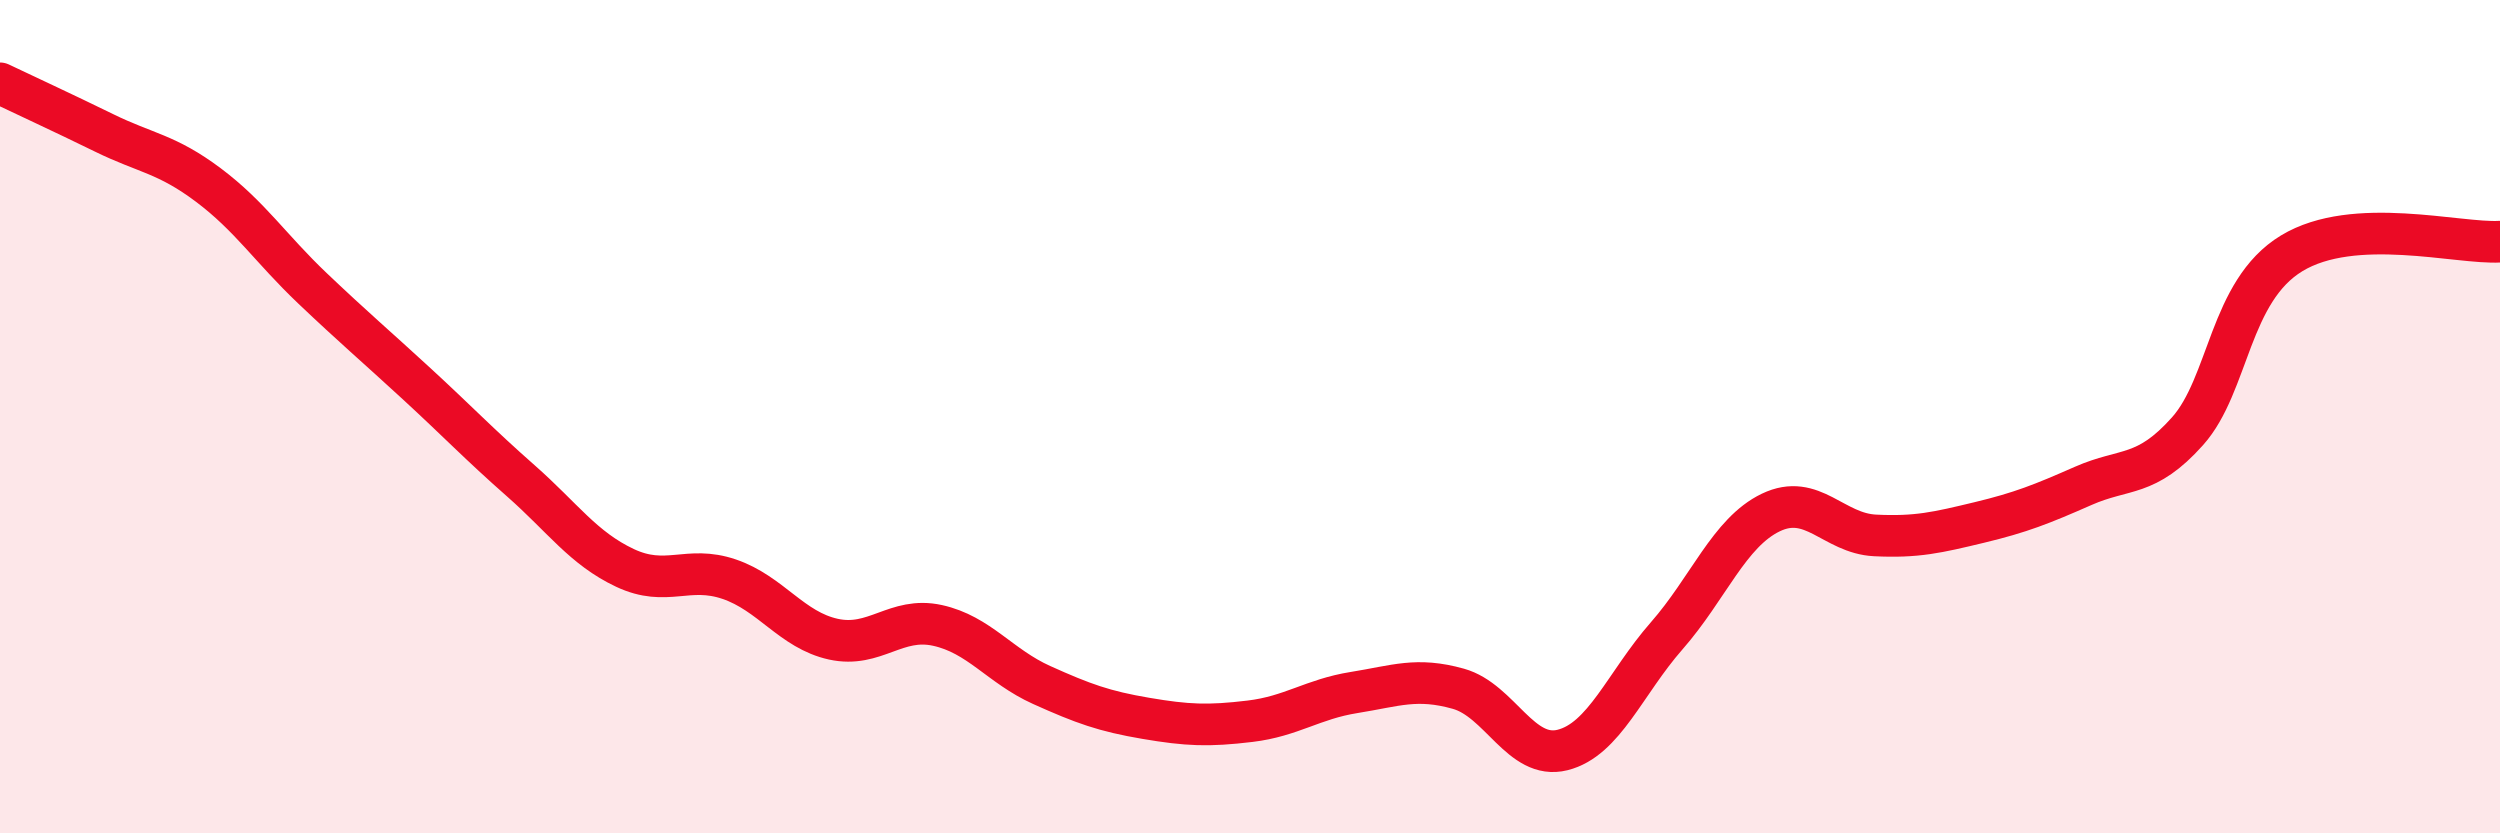
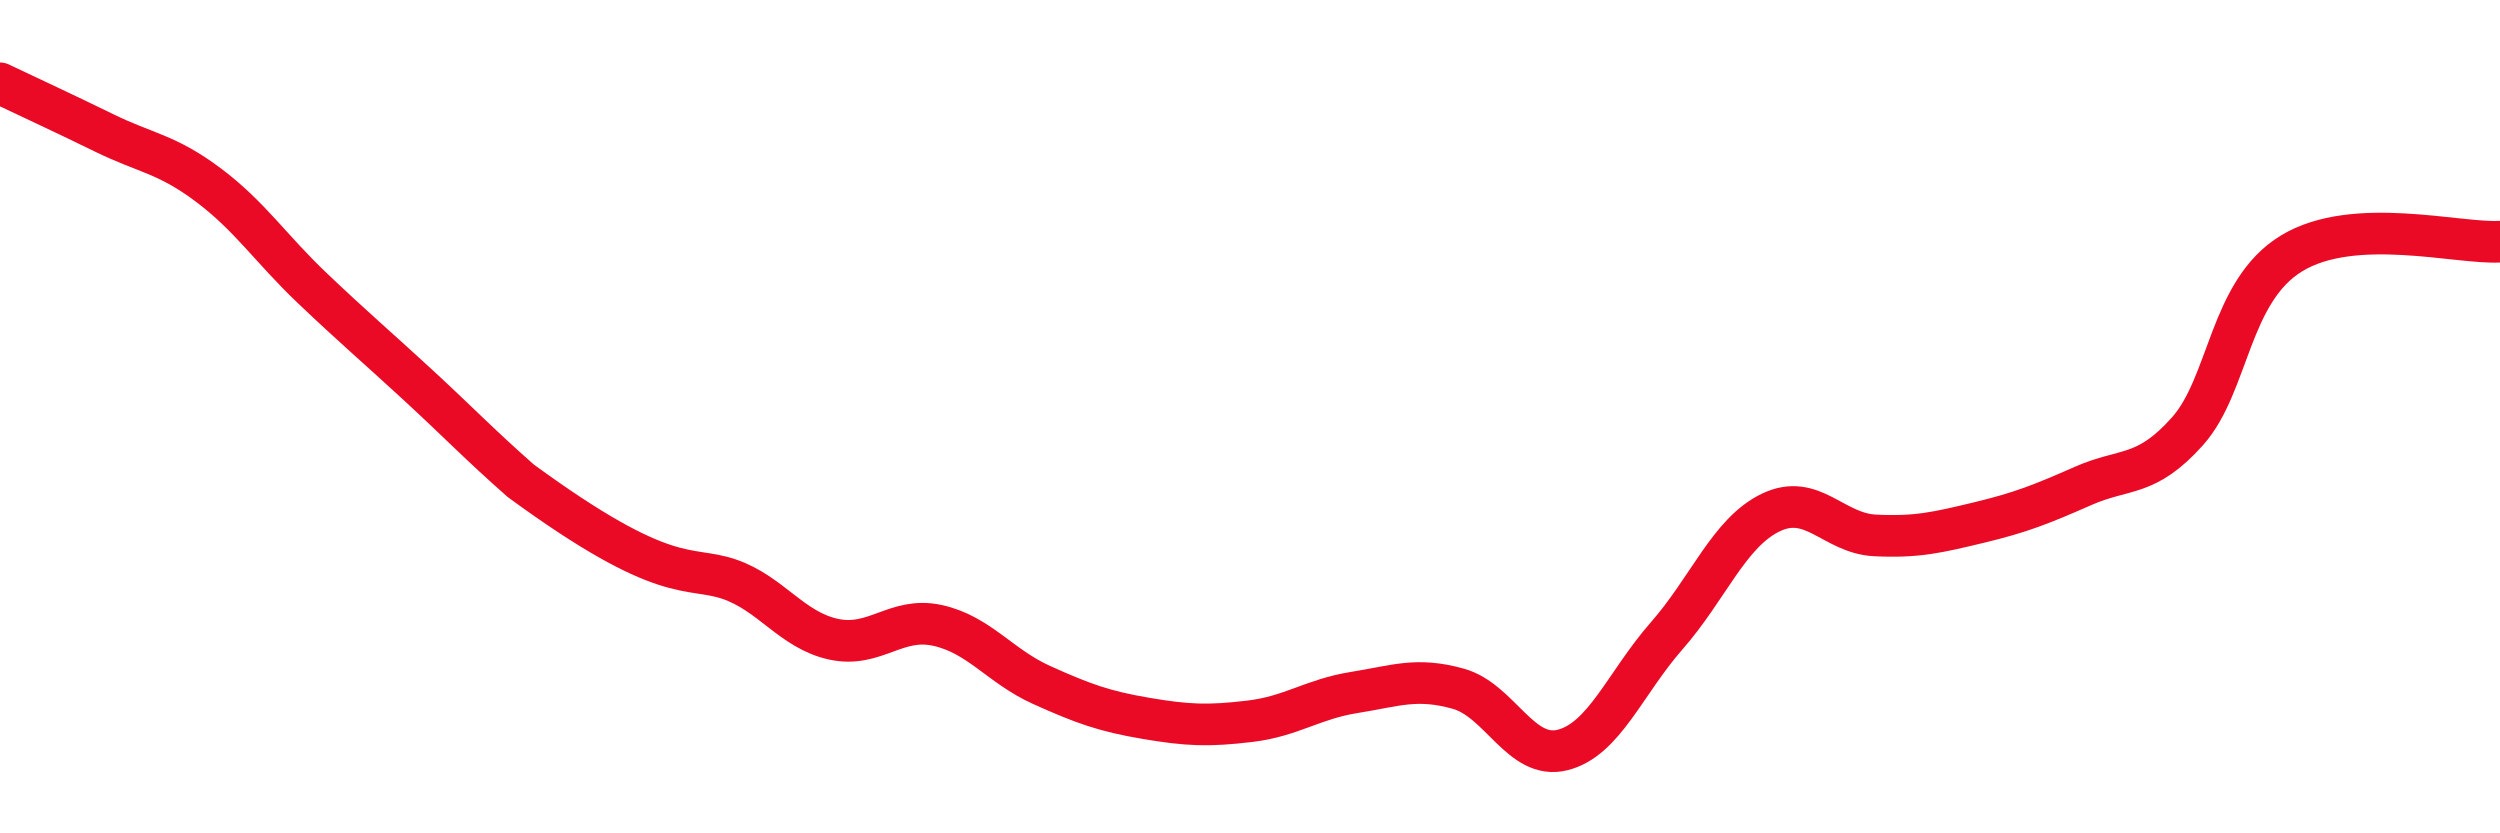
<svg xmlns="http://www.w3.org/2000/svg" width="60" height="20" viewBox="0 0 60 20">
-   <path d="M 0,2 C 0.5,2.24 1.5,2.7 2.5,3.19 C 3.5,3.68 4,3.69 5,4.44 C 6,5.19 6.5,5.97 7.5,6.92 C 8.5,7.87 9,8.29 10,9.21 C 11,10.13 11.5,10.66 12.5,11.54 C 13.5,12.42 14,13.16 15,13.63 C 16,14.1 16.5,13.56 17.5,13.9 C 18.5,14.24 19,15.12 20,15.34 C 21,15.56 21.5,14.79 22.5,15.01 C 23.5,15.23 24,15.99 25,16.44 C 26,16.89 26.5,17.07 27.5,17.24 C 28.5,17.41 29,17.43 30,17.31 C 31,17.19 31.5,16.78 32.5,16.62 C 33.5,16.46 34,16.25 35,16.53 C 36,16.81 36.5,18.25 37.5,18 C 38.5,17.75 39,16.4 40,15.26 C 41,14.12 41.5,12.78 42.5,12.3 C 43.5,11.82 44,12.8 45,12.85 C 46,12.9 46.5,12.78 47.5,12.54 C 48.5,12.3 49,12.1 50,11.66 C 51,11.22 51.5,11.47 52.5,10.35 C 53.5,9.23 53.5,6.99 55,6.08 C 56.5,5.17 59,5.86 60,5.8L60 20L0 20Z" fill="#EB0A25" opacity="0.1" stroke-linecap="round" stroke-linejoin="round" />
-   <path d="M 0,2 C 0.5,2.24 1.5,2.7 2.5,3.19 C 3.5,3.68 4,3.69 5,4.44 C 6,5.19 6.5,5.97 7.5,6.92 C 8.5,7.87 9,8.29 10,9.21 C 11,10.13 11.5,10.66 12.5,11.54 C 13.5,12.42 14,13.16 15,13.63 C 16,14.1 16.5,13.56 17.5,13.9 C 18.5,14.24 19,15.12 20,15.34 C 21,15.56 21.5,14.79 22.5,15.01 C 23.5,15.23 24,15.99 25,16.44 C 26,16.89 26.5,17.07 27.5,17.24 C 28.5,17.41 29,17.43 30,17.31 C 31,17.19 31.5,16.78 32.5,16.62 C 33.5,16.46 34,16.25 35,16.53 C 36,16.81 36.5,18.25 37.5,18 C 38.5,17.75 39,16.4 40,15.26 C 41,14.12 41.5,12.78 42.5,12.3 C 43.5,11.82 44,12.8 45,12.85 C 46,12.9 46.5,12.78 47.5,12.54 C 48.5,12.3 49,12.1 50,11.66 C 51,11.22 51.5,11.47 52.5,10.35 C 53.5,9.23 53.5,6.99 55,6.08 C 56.5,5.17 59,5.86 60,5.8" stroke="#EB0A25" stroke-width="1" fill="none" stroke-linecap="round" stroke-linejoin="round" />
+   <path d="M 0,2 C 0.5,2.24 1.5,2.7 2.5,3.19 C 3.5,3.68 4,3.69 5,4.44 C 6,5.19 6.5,5.97 7.5,6.92 C 8.5,7.87 9,8.29 10,9.21 C 11,10.13 11.5,10.66 12.5,11.54 C 16,14.1 16.5,13.56 17.5,13.9 C 18.5,14.24 19,15.12 20,15.34 C 21,15.56 21.5,14.79 22.5,15.01 C 23.5,15.23 24,15.99 25,16.44 C 26,16.89 26.5,17.07 27.5,17.24 C 28.5,17.41 29,17.43 30,17.31 C 31,17.19 31.5,16.78 32.5,16.62 C 33.5,16.46 34,16.25 35,16.53 C 36,16.81 36.5,18.25 37.5,18 C 38.5,17.75 39,16.4 40,15.26 C 41,14.12 41.5,12.78 42.5,12.3 C 43.5,11.82 44,12.8 45,12.85 C 46,12.9 46.5,12.78 47.5,12.54 C 48.5,12.3 49,12.1 50,11.66 C 51,11.22 51.5,11.47 52.5,10.35 C 53.5,9.23 53.5,6.99 55,6.08 C 56.5,5.17 59,5.86 60,5.8" stroke="#EB0A25" stroke-width="1" fill="none" stroke-linecap="round" stroke-linejoin="round" />
</svg>